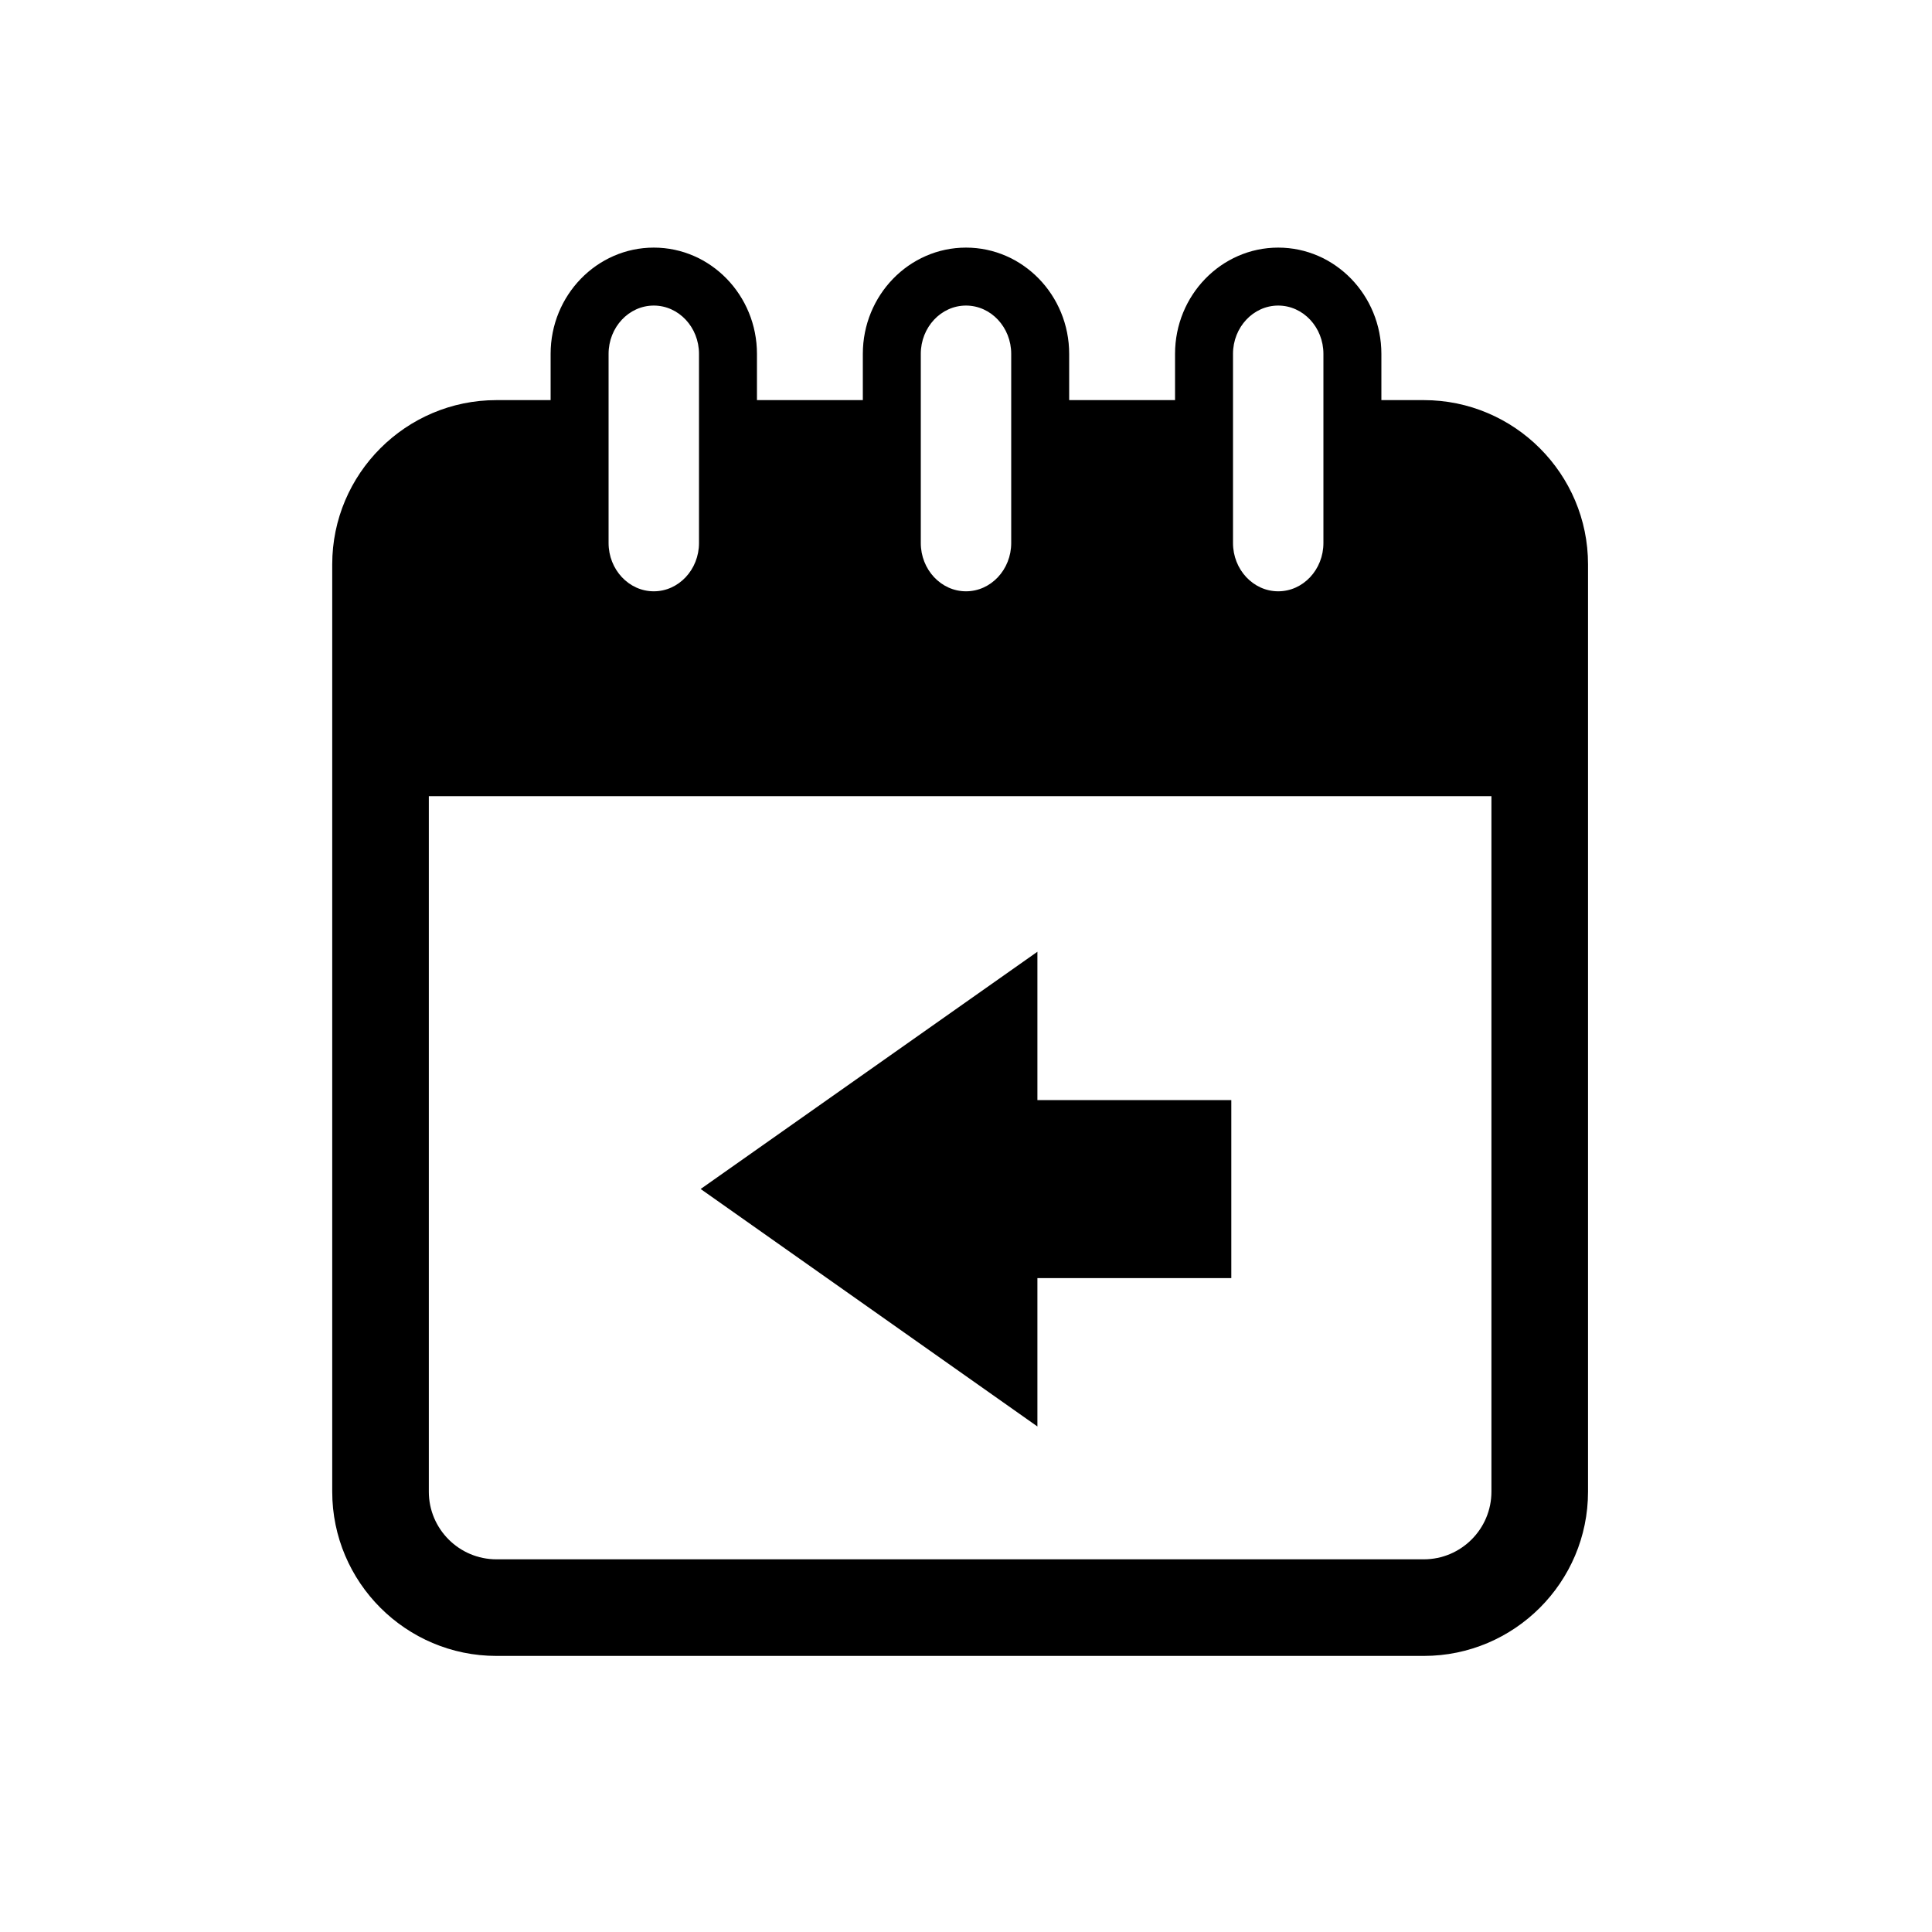
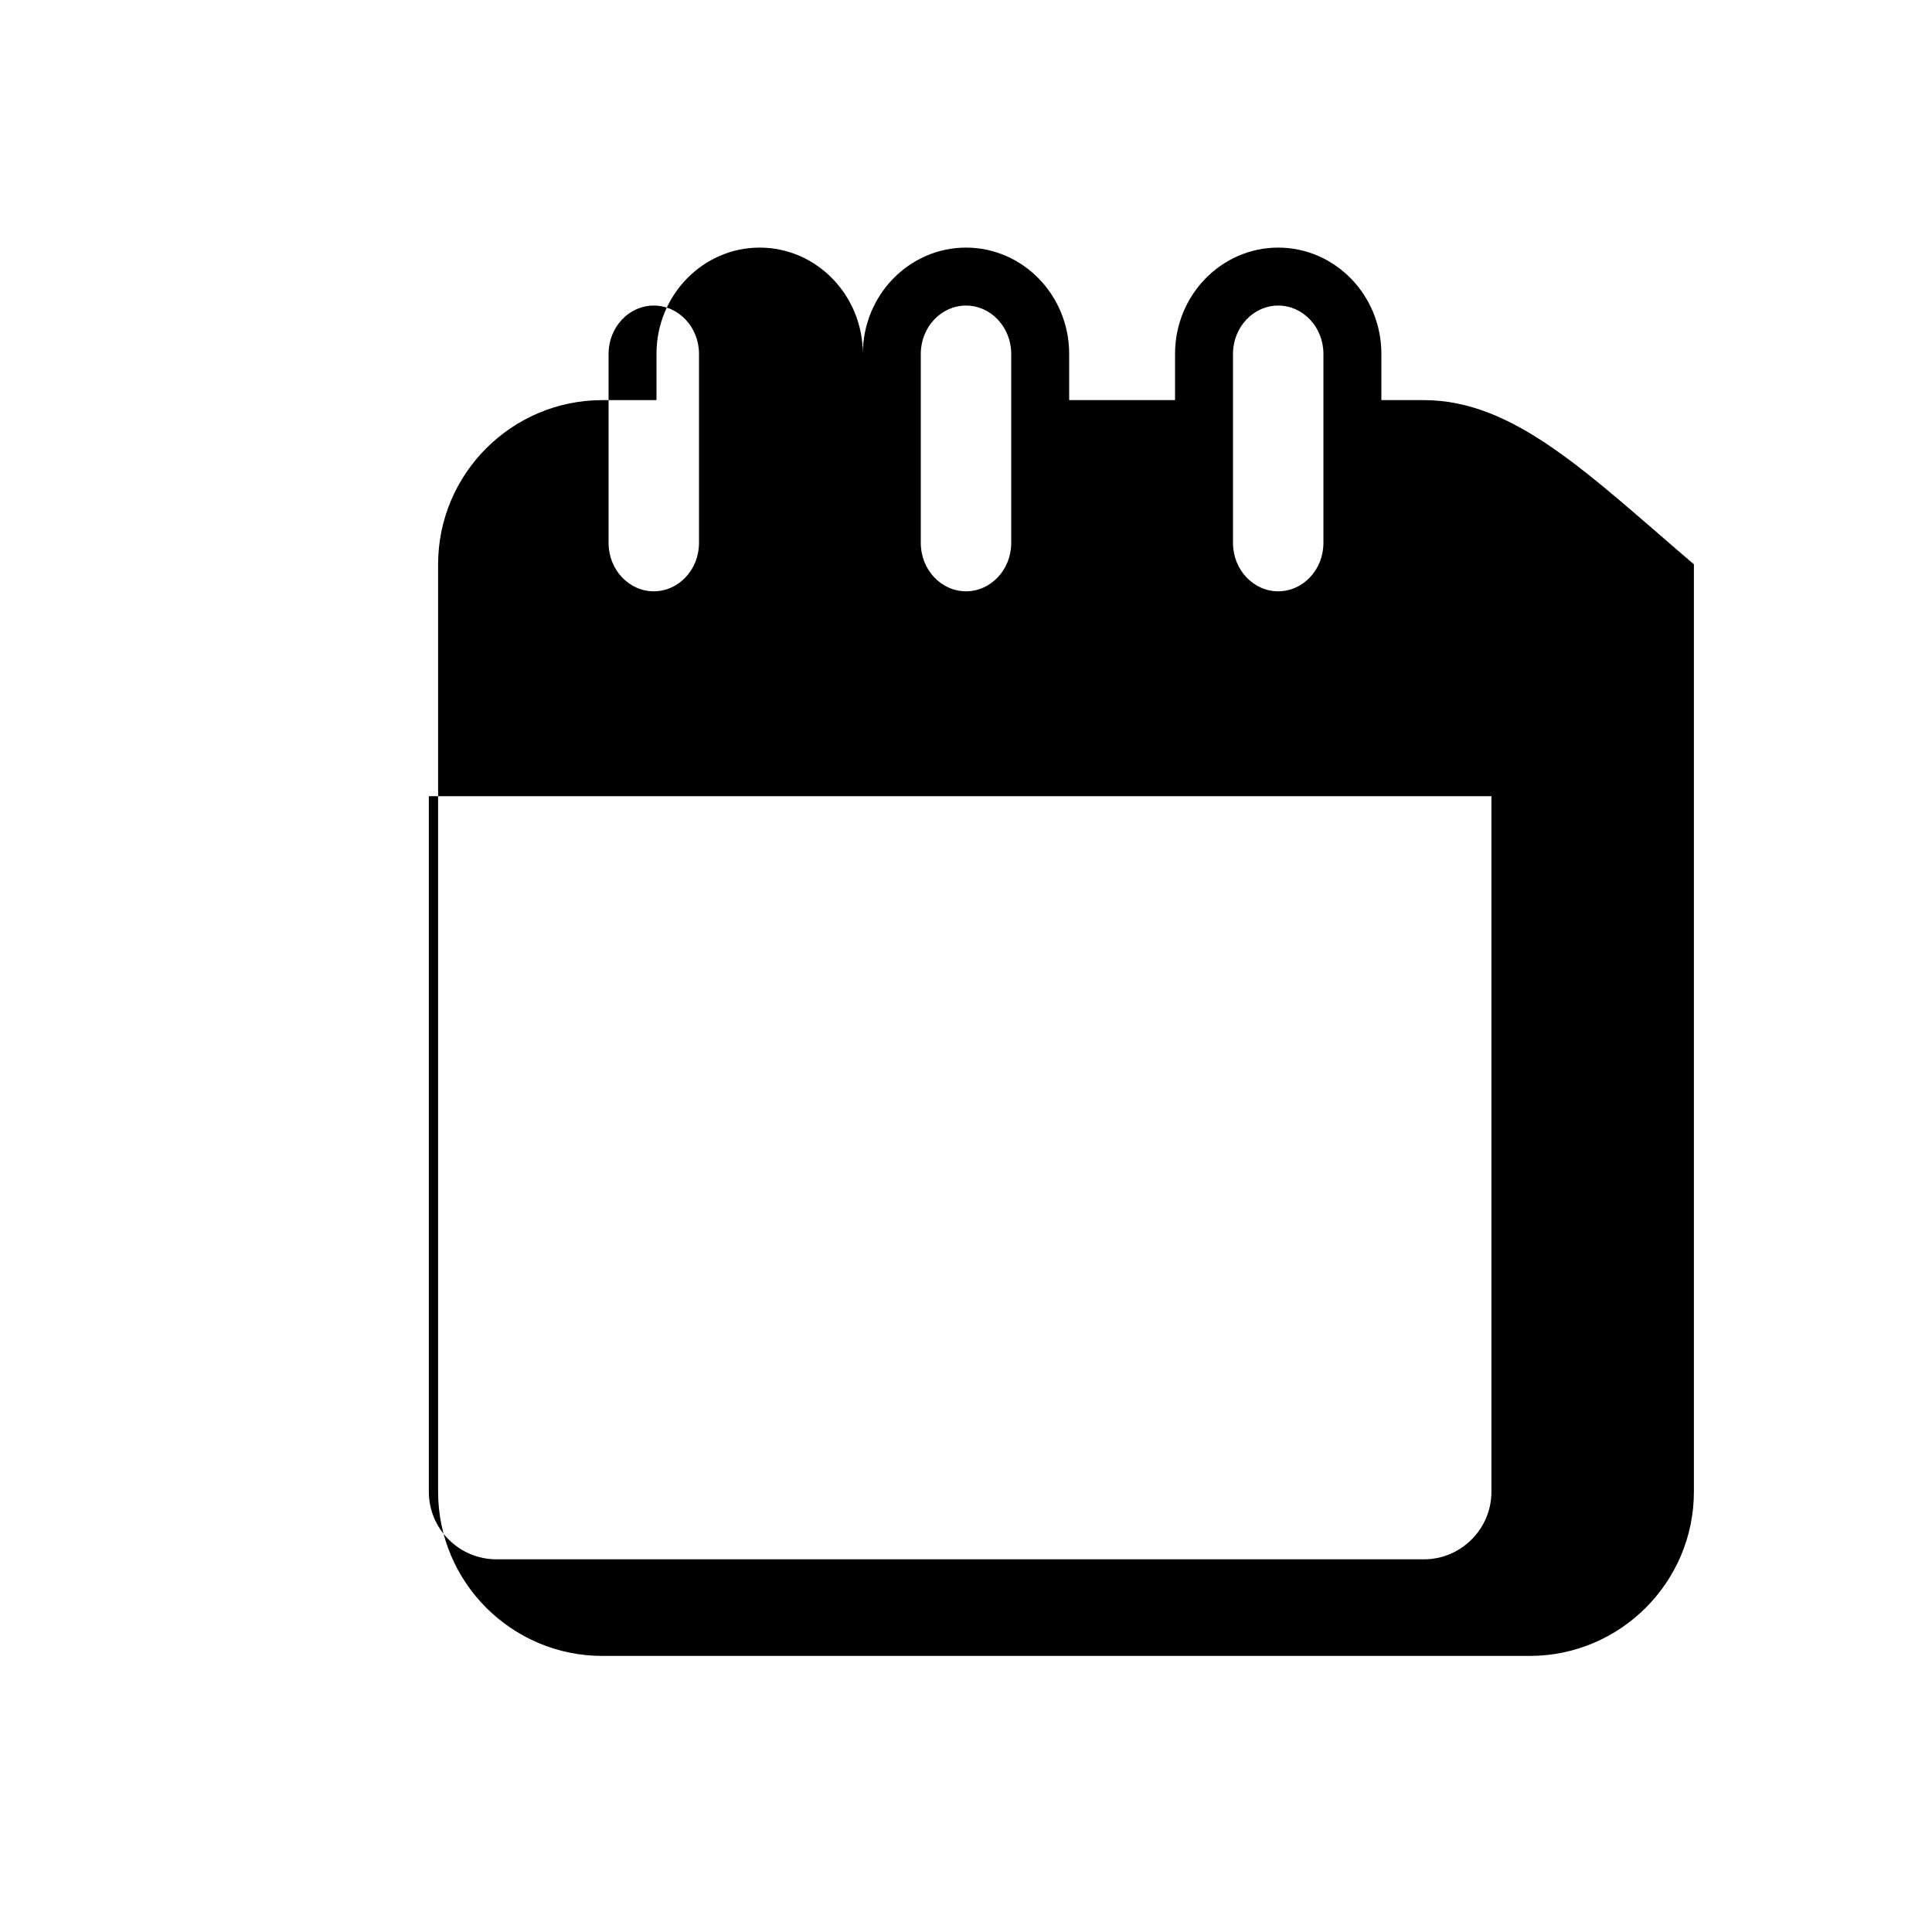
<svg xmlns="http://www.w3.org/2000/svg" version="1.1" id="Layer_1" x="0px" y="0px" width="50px" height="50px" viewBox="0 0 50 50" enable-background="new 0 0 50 50" xml:space="preserve">
  <g>
-     <path d="M36.848,10.355H35.75V9.158c0-1.516-1.197-2.75-2.67-2.75s-2.67,1.234-2.67,2.75v1.197h-2.74V9.158   c0-1.516-1.197-2.75-2.67-2.75s-2.67,1.234-2.67,2.75v1.197h-2.74V9.158c0-1.516-1.197-2.75-2.67-2.75s-2.67,1.234-2.67,2.75v1.197   h-1.402c-2.343,0-4.25,1.907-4.25,4.25v24c0,2.343,1.907,4.25,4.25,4.25h24c2.344,0,4.25-1.907,4.25-4.25v-24   C41.098,12.262,39.191,10.355,36.848,10.355z M31.91,9.158c0-0.689,0.525-1.25,1.17-1.25s1.17,0.561,1.17,1.25v4.895   c0,0.689-0.525,1.25-1.17,1.25s-1.17-0.561-1.17-1.25V9.158z M23.83,9.158c0-0.689,0.525-1.25,1.17-1.25s1.17,0.561,1.17,1.25   v4.895c0,0.689-0.525,1.25-1.17,1.25s-1.17-0.561-1.17-1.25V9.158z M15.75,9.158c0-0.689,0.525-1.25,1.17-1.25   s1.17,0.561,1.17,1.25v4.895c0,0.689-0.525,1.25-1.17,1.25s-1.17-0.561-1.17-1.25V9.158z M38.598,38.605   c0,0.965-0.785,1.75-1.75,1.75h-24c-0.965,0-1.75-0.785-1.75-1.75v-18h27.5V38.605z" />
-     <polygon points="26.848,33.078 31.866,33.078 31.866,28.47 26.848,28.47 26.848,24.631 18.133,30.771 26.848,36.917  " />
+     <path d="M36.848,10.355H35.75V9.158c0-1.516-1.197-2.75-2.67-2.75s-2.67,1.234-2.67,2.75v1.197h-2.74V9.158   c0-1.516-1.197-2.75-2.67-2.75s-2.67,1.234-2.67,2.75v1.197V9.158c0-1.516-1.197-2.75-2.67-2.75s-2.67,1.234-2.67,2.75v1.197   h-1.402c-2.343,0-4.25,1.907-4.25,4.25v24c0,2.343,1.907,4.25,4.25,4.25h24c2.344,0,4.25-1.907,4.25-4.25v-24   C41.098,12.262,39.191,10.355,36.848,10.355z M31.91,9.158c0-0.689,0.525-1.25,1.17-1.25s1.17,0.561,1.17,1.25v4.895   c0,0.689-0.525,1.25-1.17,1.25s-1.17-0.561-1.17-1.25V9.158z M23.83,9.158c0-0.689,0.525-1.25,1.17-1.25s1.17,0.561,1.17,1.25   v4.895c0,0.689-0.525,1.25-1.17,1.25s-1.17-0.561-1.17-1.25V9.158z M15.75,9.158c0-0.689,0.525-1.25,1.17-1.25   s1.17,0.561,1.17,1.25v4.895c0,0.689-0.525,1.25-1.17,1.25s-1.17-0.561-1.17-1.25V9.158z M38.598,38.605   c0,0.965-0.785,1.75-1.75,1.75h-24c-0.965,0-1.75-0.785-1.75-1.75v-18h27.5V38.605z" />
  </g>
</svg>